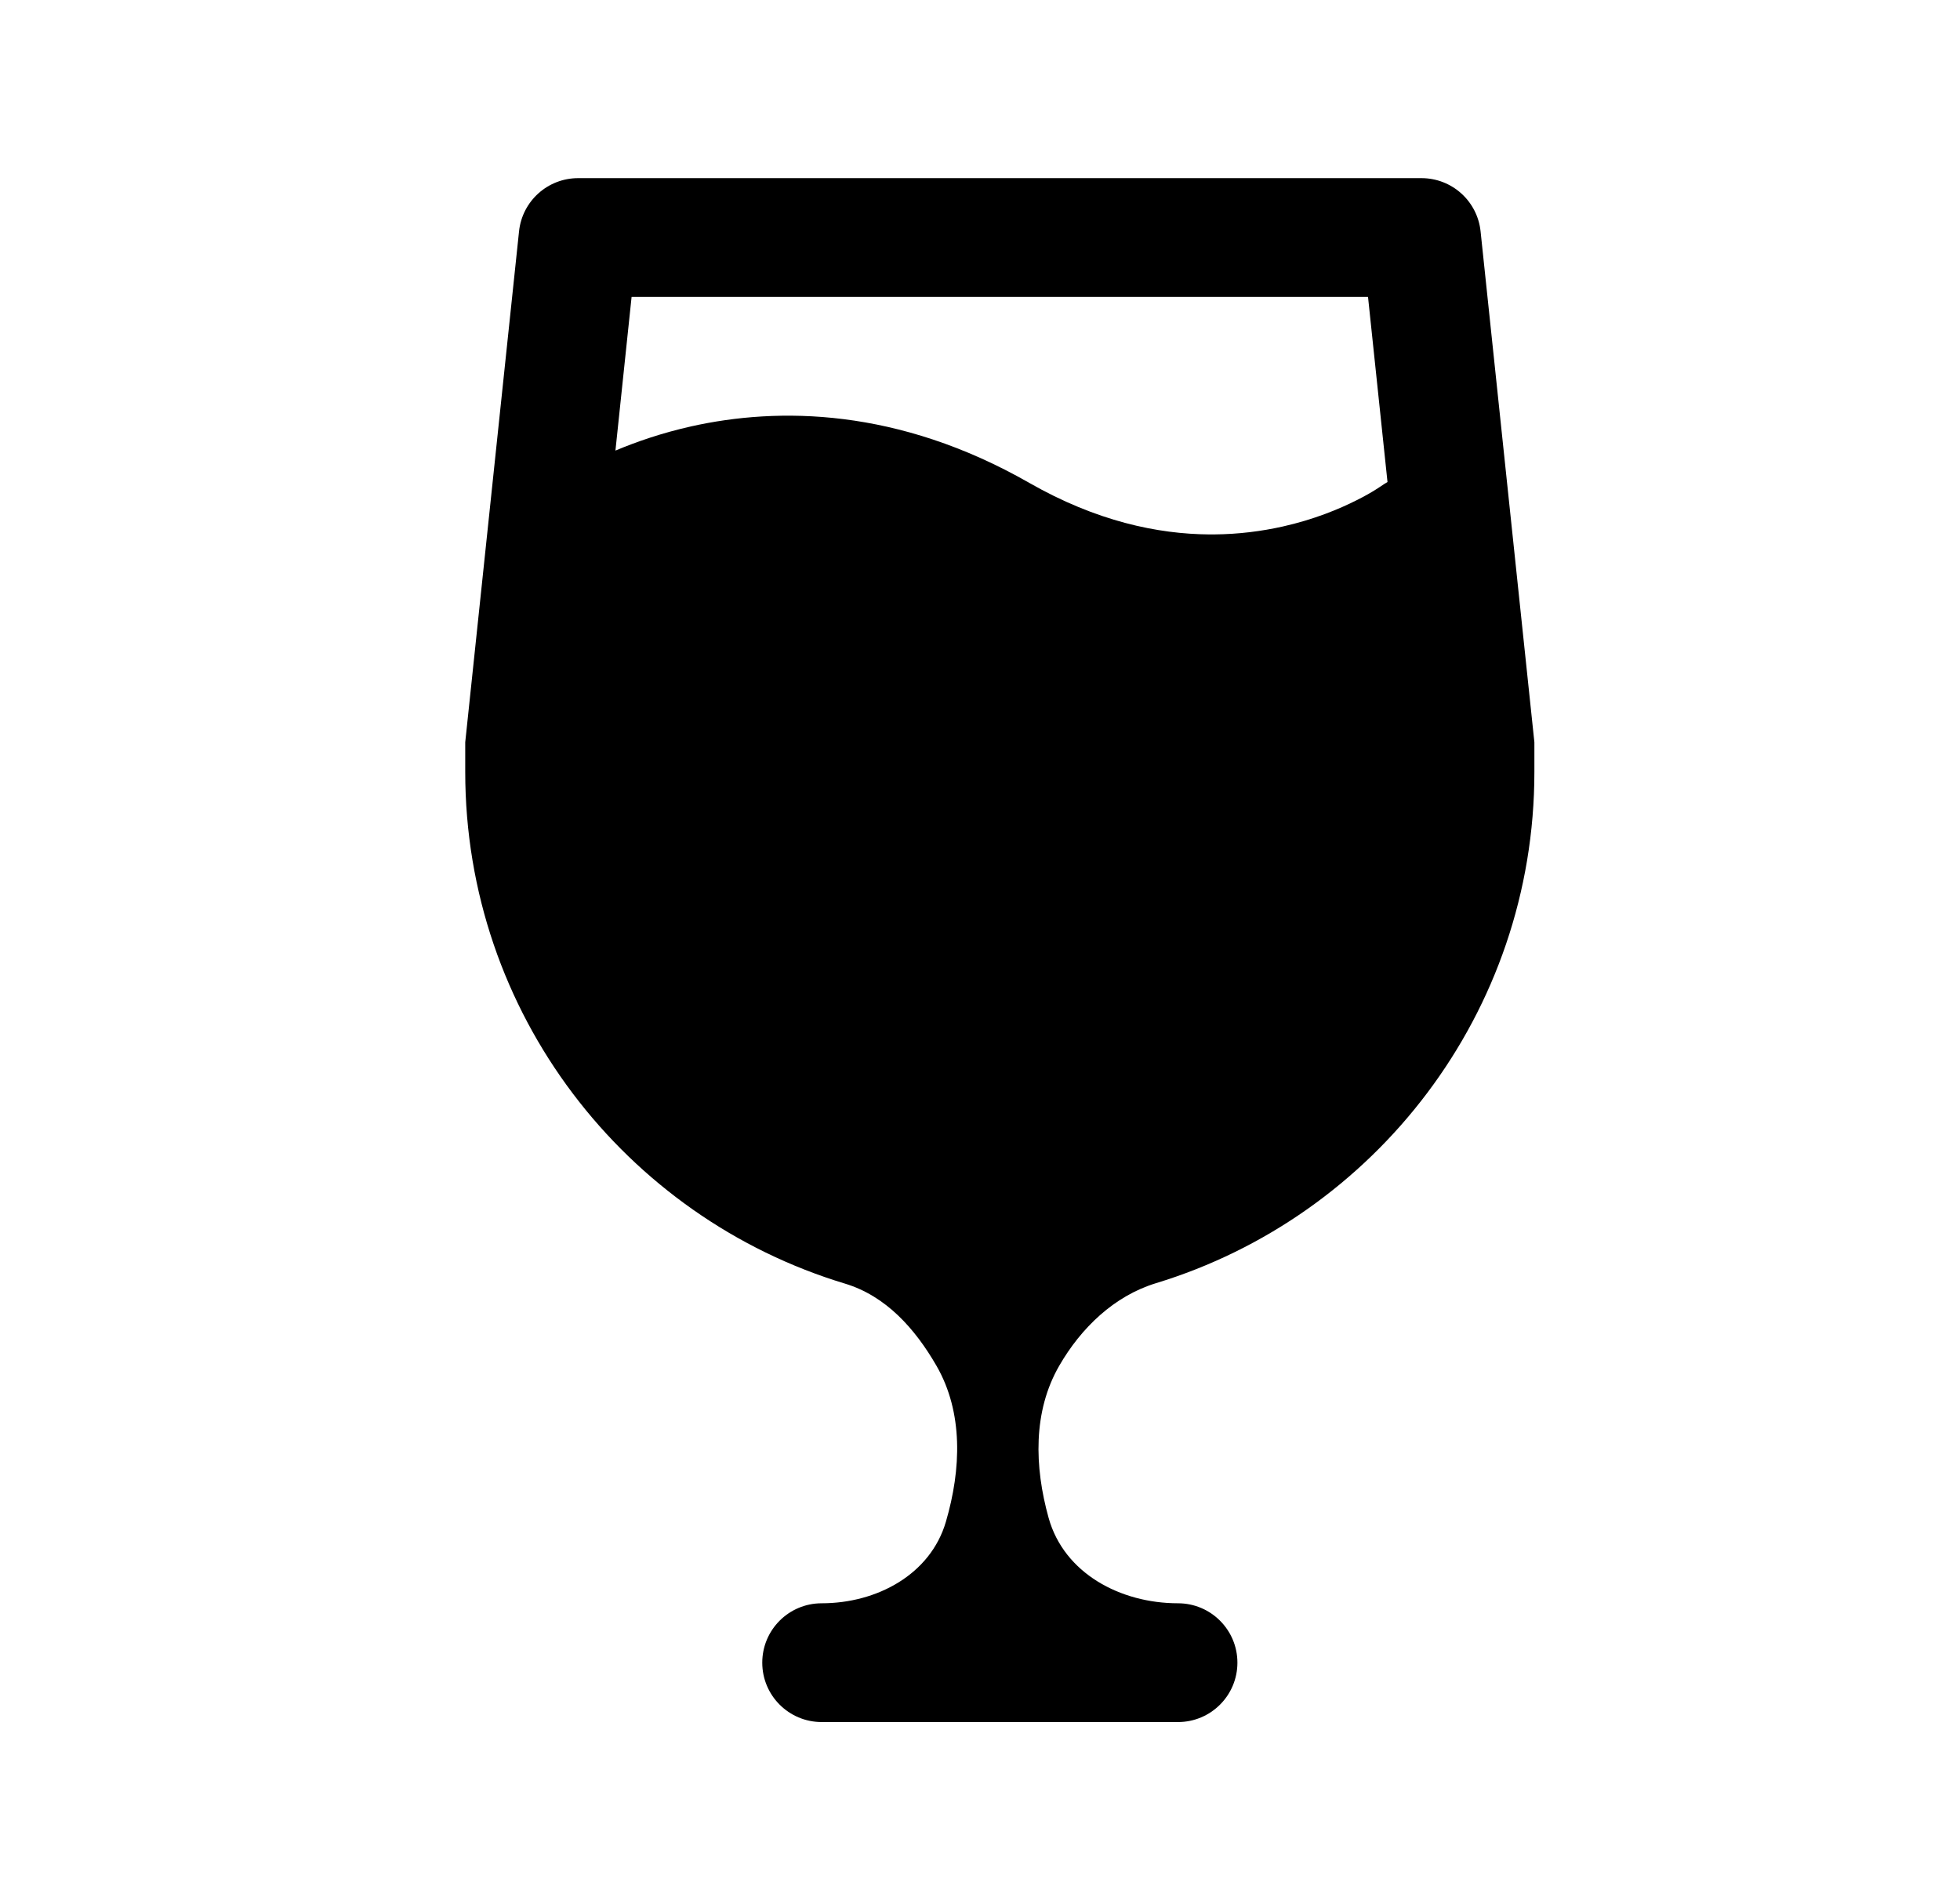
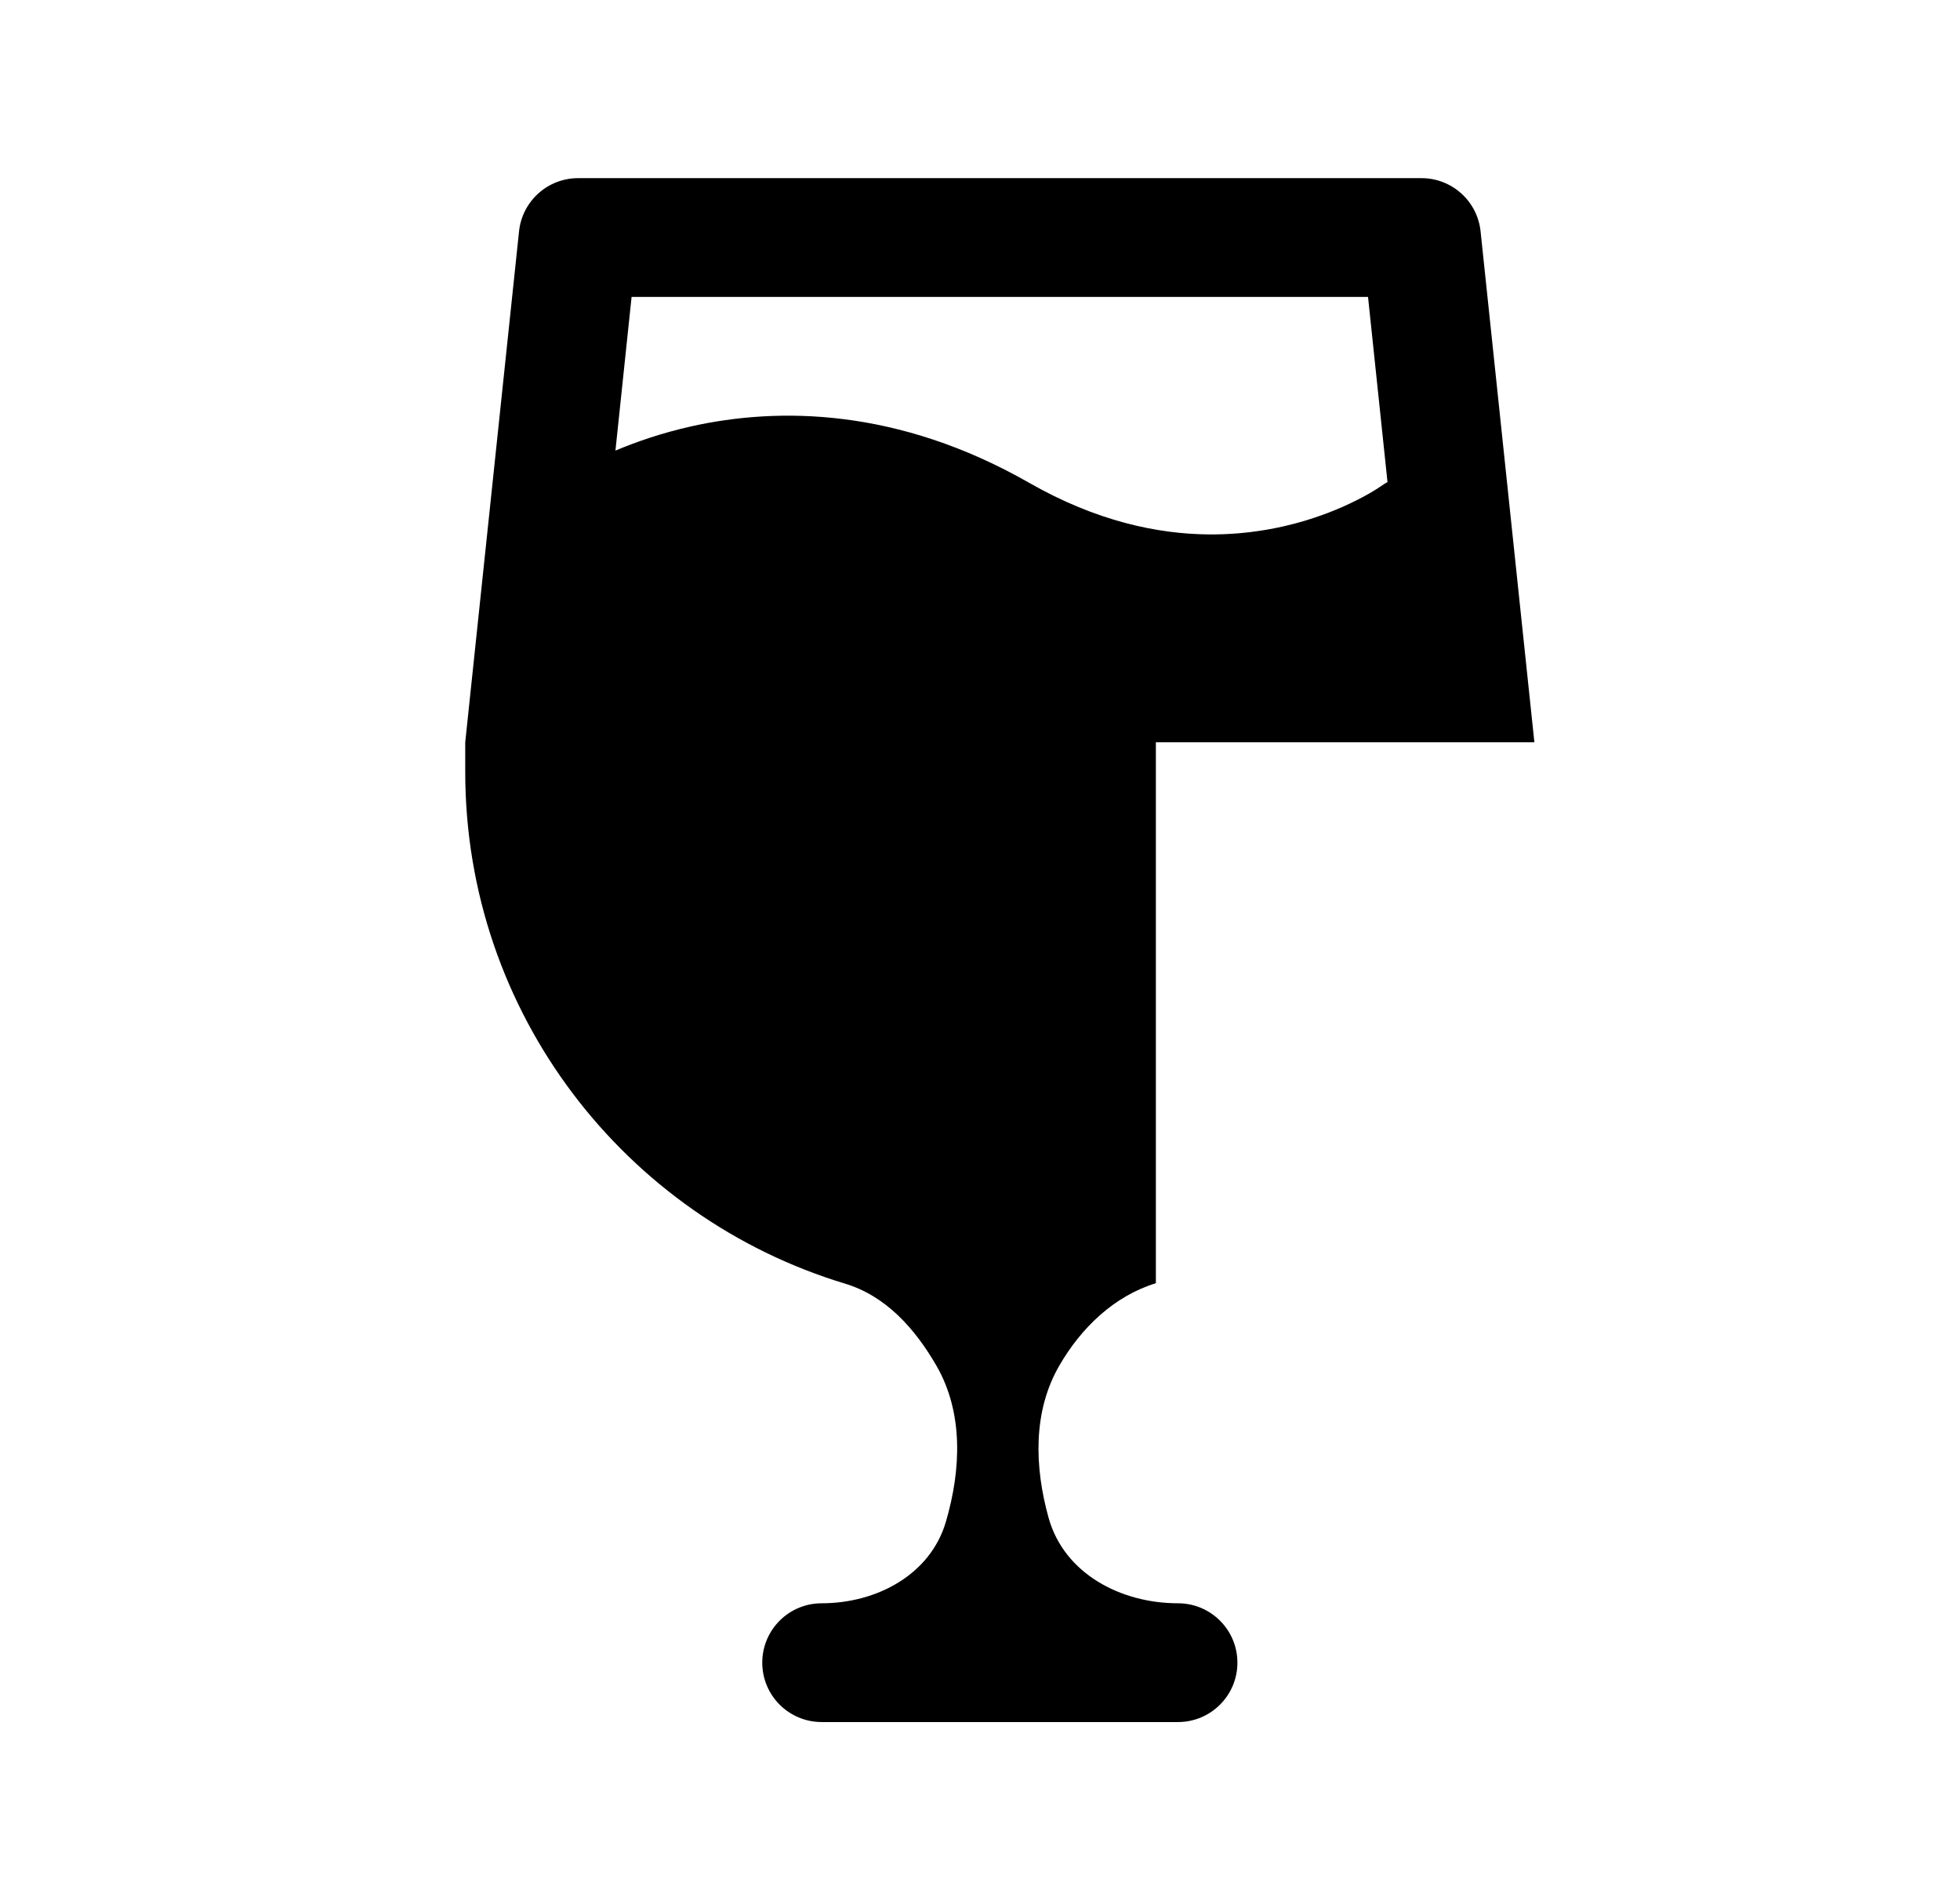
<svg xmlns="http://www.w3.org/2000/svg" width="33" height="32" viewBox="0 0 33 32" fill="none">
-   <path fill-rule="evenodd" clip-rule="evenodd" d="M25.834 12.5L24.928 3.895C24.874 3.386 24.445 3 23.933 3H9.734C9.222 3 8.793 3.386 8.739 3.895L7.833 12.5V13C7.833 17.064 10.528 20.5 14.228 21.617C14.918 21.826 15.406 22.375 15.767 23C16.221 23.788 16.184 24.744 15.926 25.626C15.666 26.517 14.762 27 13.834 27C13.281 27 12.834 27.448 12.834 28C12.834 28.552 13.281 29 13.834 29H19.834C20.386 29 20.834 28.552 20.834 28C20.834 27.448 20.386 27 19.834 27C18.864 27 17.915 26.496 17.655 25.561C17.415 24.698 17.39 23.769 17.834 23C18.201 22.363 18.758 21.825 19.461 21.61C23.15 20.486 25.834 17.056 25.834 13V12.5ZM10.634 5L10.362 7.588C10.714 7.44 11.143 7.291 11.639 7.18C13.104 6.853 15.115 6.866 17.33 8.132C18.46 8.778 19.491 8.994 20.363 9H20.435C20.863 8.997 21.25 8.944 21.592 8.868C22.125 8.749 22.553 8.57 22.843 8.423C22.988 8.351 23.096 8.287 23.164 8.244C23.198 8.223 23.222 8.207 23.235 8.198L23.246 8.191C23.283 8.164 23.322 8.14 23.361 8.118L23.033 5H10.634Z" fill="black" />
+   <path fill-rule="evenodd" clip-rule="evenodd" d="M25.834 12.5L24.928 3.895C24.874 3.386 24.445 3 23.933 3H9.734C9.222 3 8.793 3.386 8.739 3.895L7.833 12.5V13C7.833 17.064 10.528 20.5 14.228 21.617C14.918 21.826 15.406 22.375 15.767 23C16.221 23.788 16.184 24.744 15.926 25.626C15.666 26.517 14.762 27 13.834 27C13.281 27 12.834 27.448 12.834 28C12.834 28.552 13.281 29 13.834 29H19.834C20.386 29 20.834 28.552 20.834 28C20.834 27.448 20.386 27 19.834 27C18.864 27 17.915 26.496 17.655 25.561C17.415 24.698 17.39 23.769 17.834 23C18.201 22.363 18.758 21.825 19.461 21.61V12.5ZM10.634 5L10.362 7.588C10.714 7.44 11.143 7.291 11.639 7.18C13.104 6.853 15.115 6.866 17.33 8.132C18.46 8.778 19.491 8.994 20.363 9H20.435C20.863 8.997 21.25 8.944 21.592 8.868C22.125 8.749 22.553 8.57 22.843 8.423C22.988 8.351 23.096 8.287 23.164 8.244C23.198 8.223 23.222 8.207 23.235 8.198L23.246 8.191C23.283 8.164 23.322 8.14 23.361 8.118L23.033 5H10.634Z" fill="black" />
</svg>